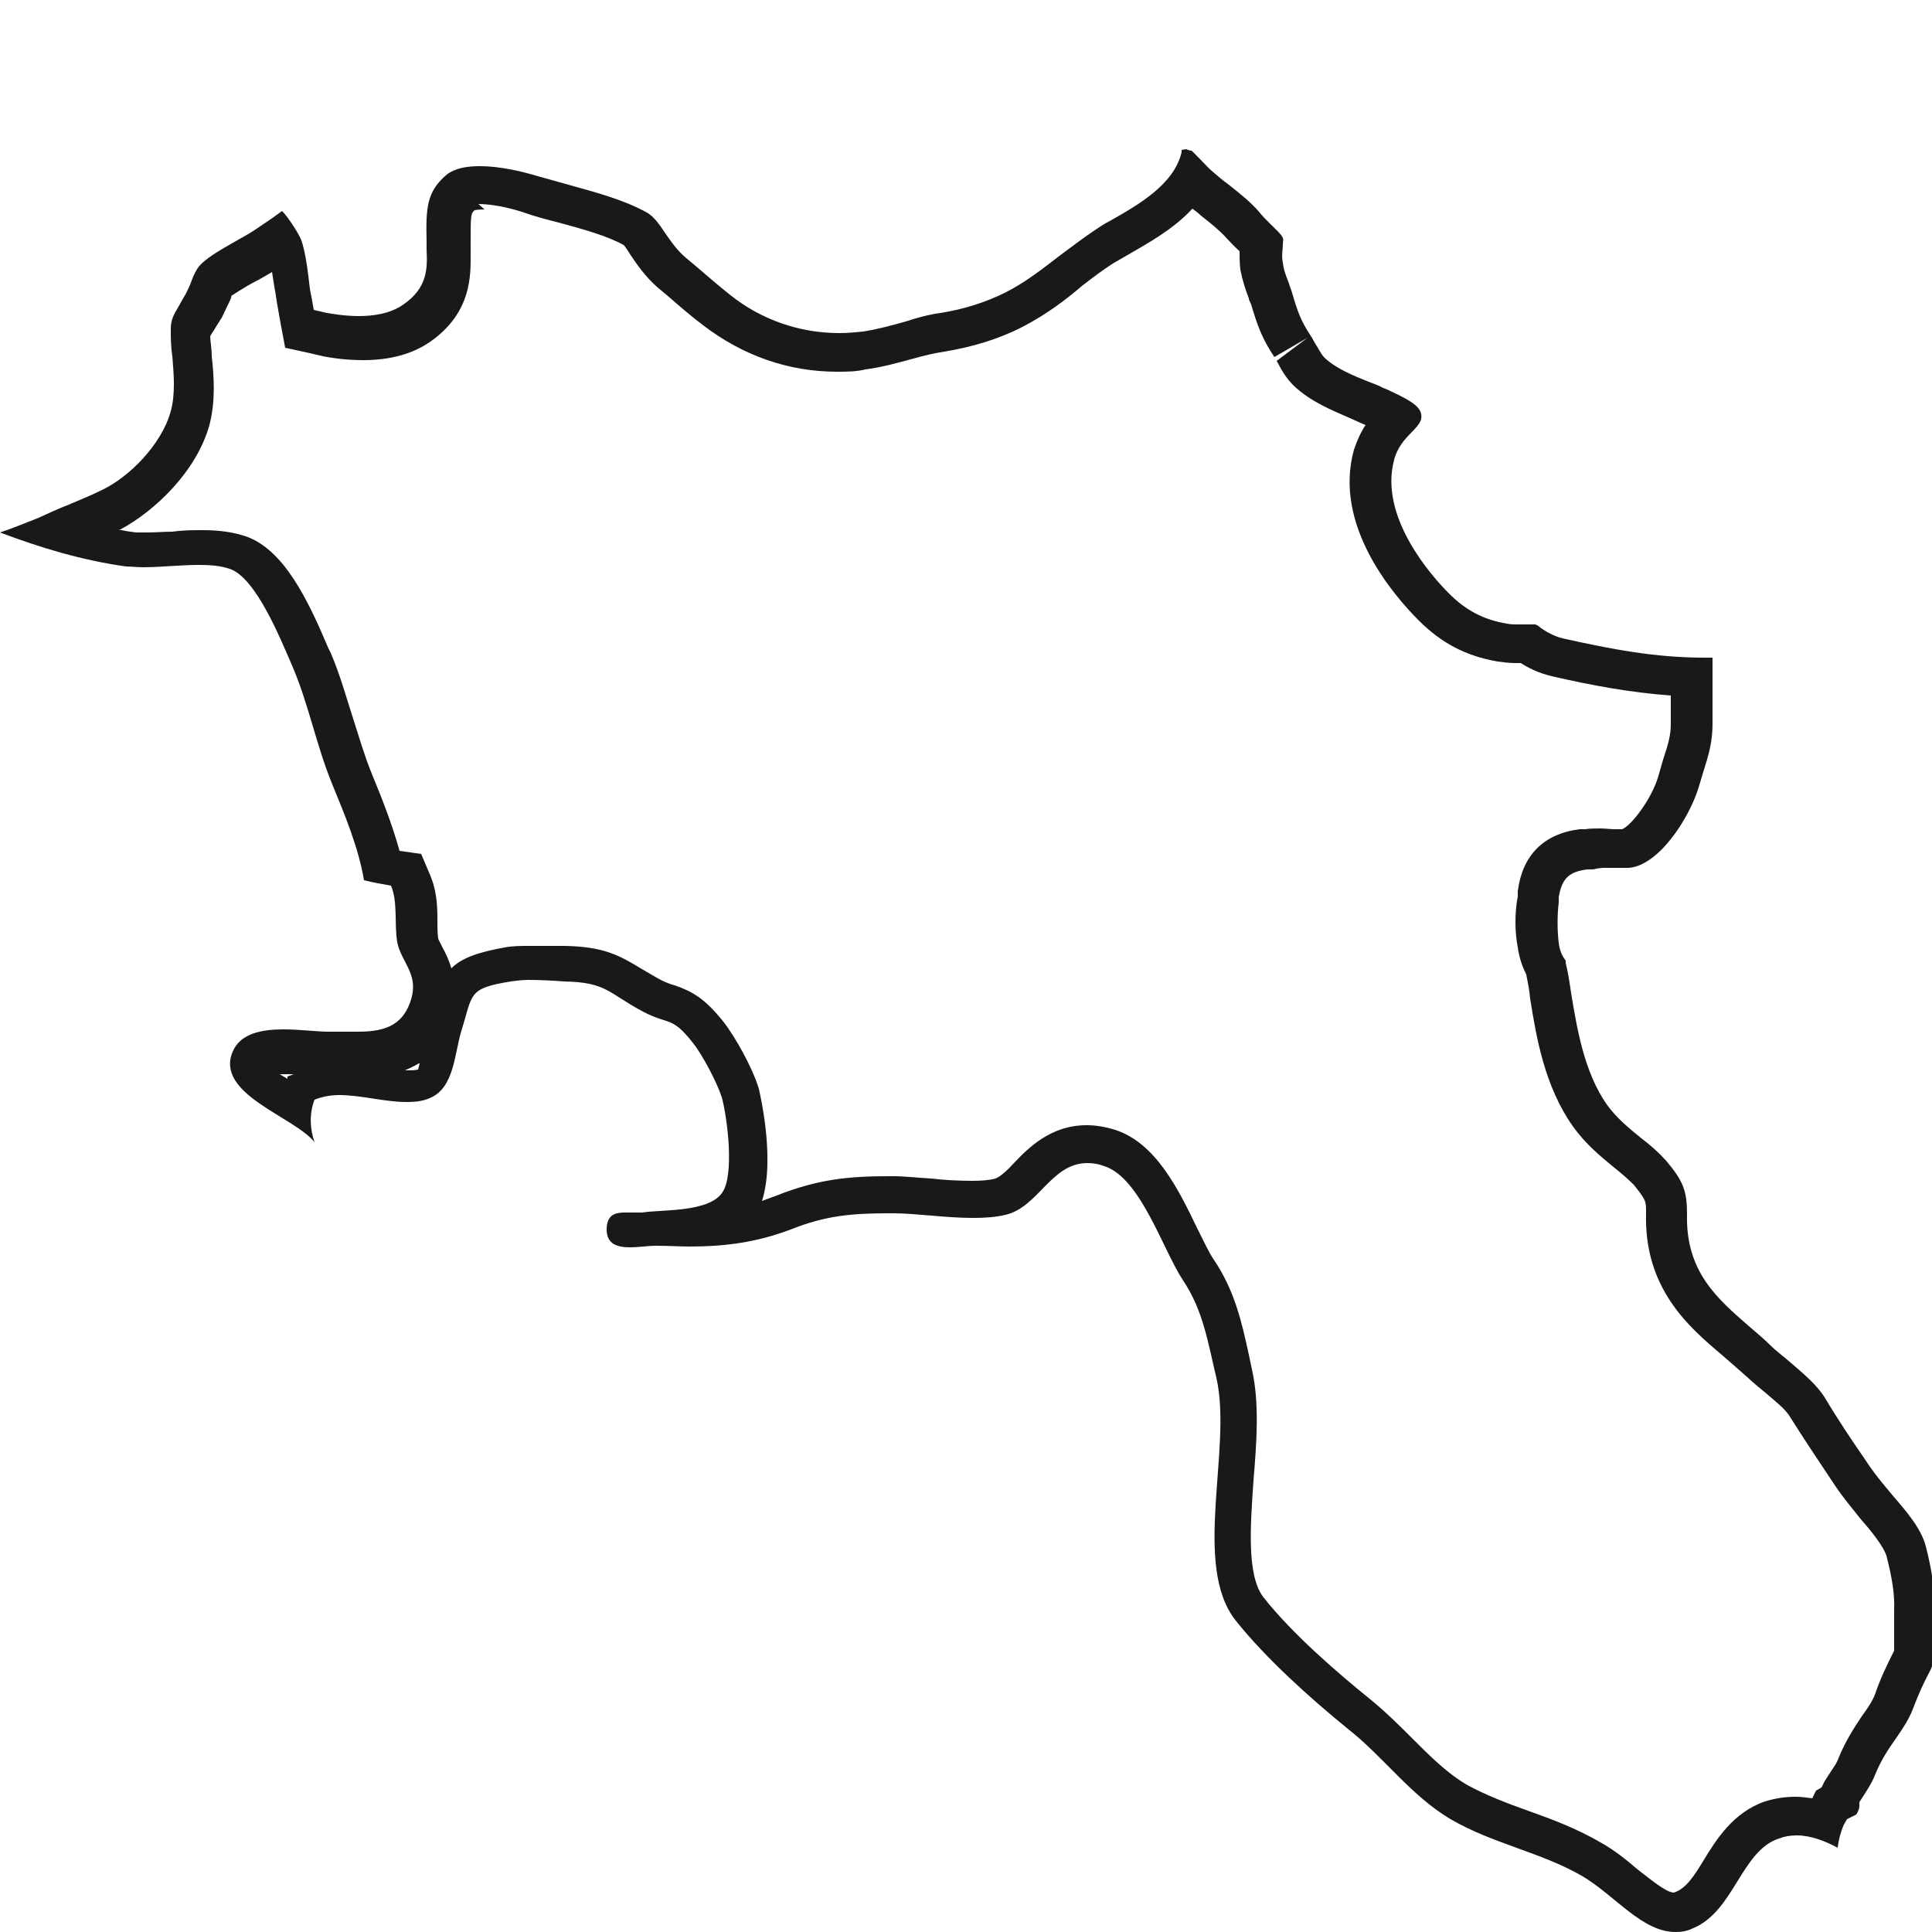
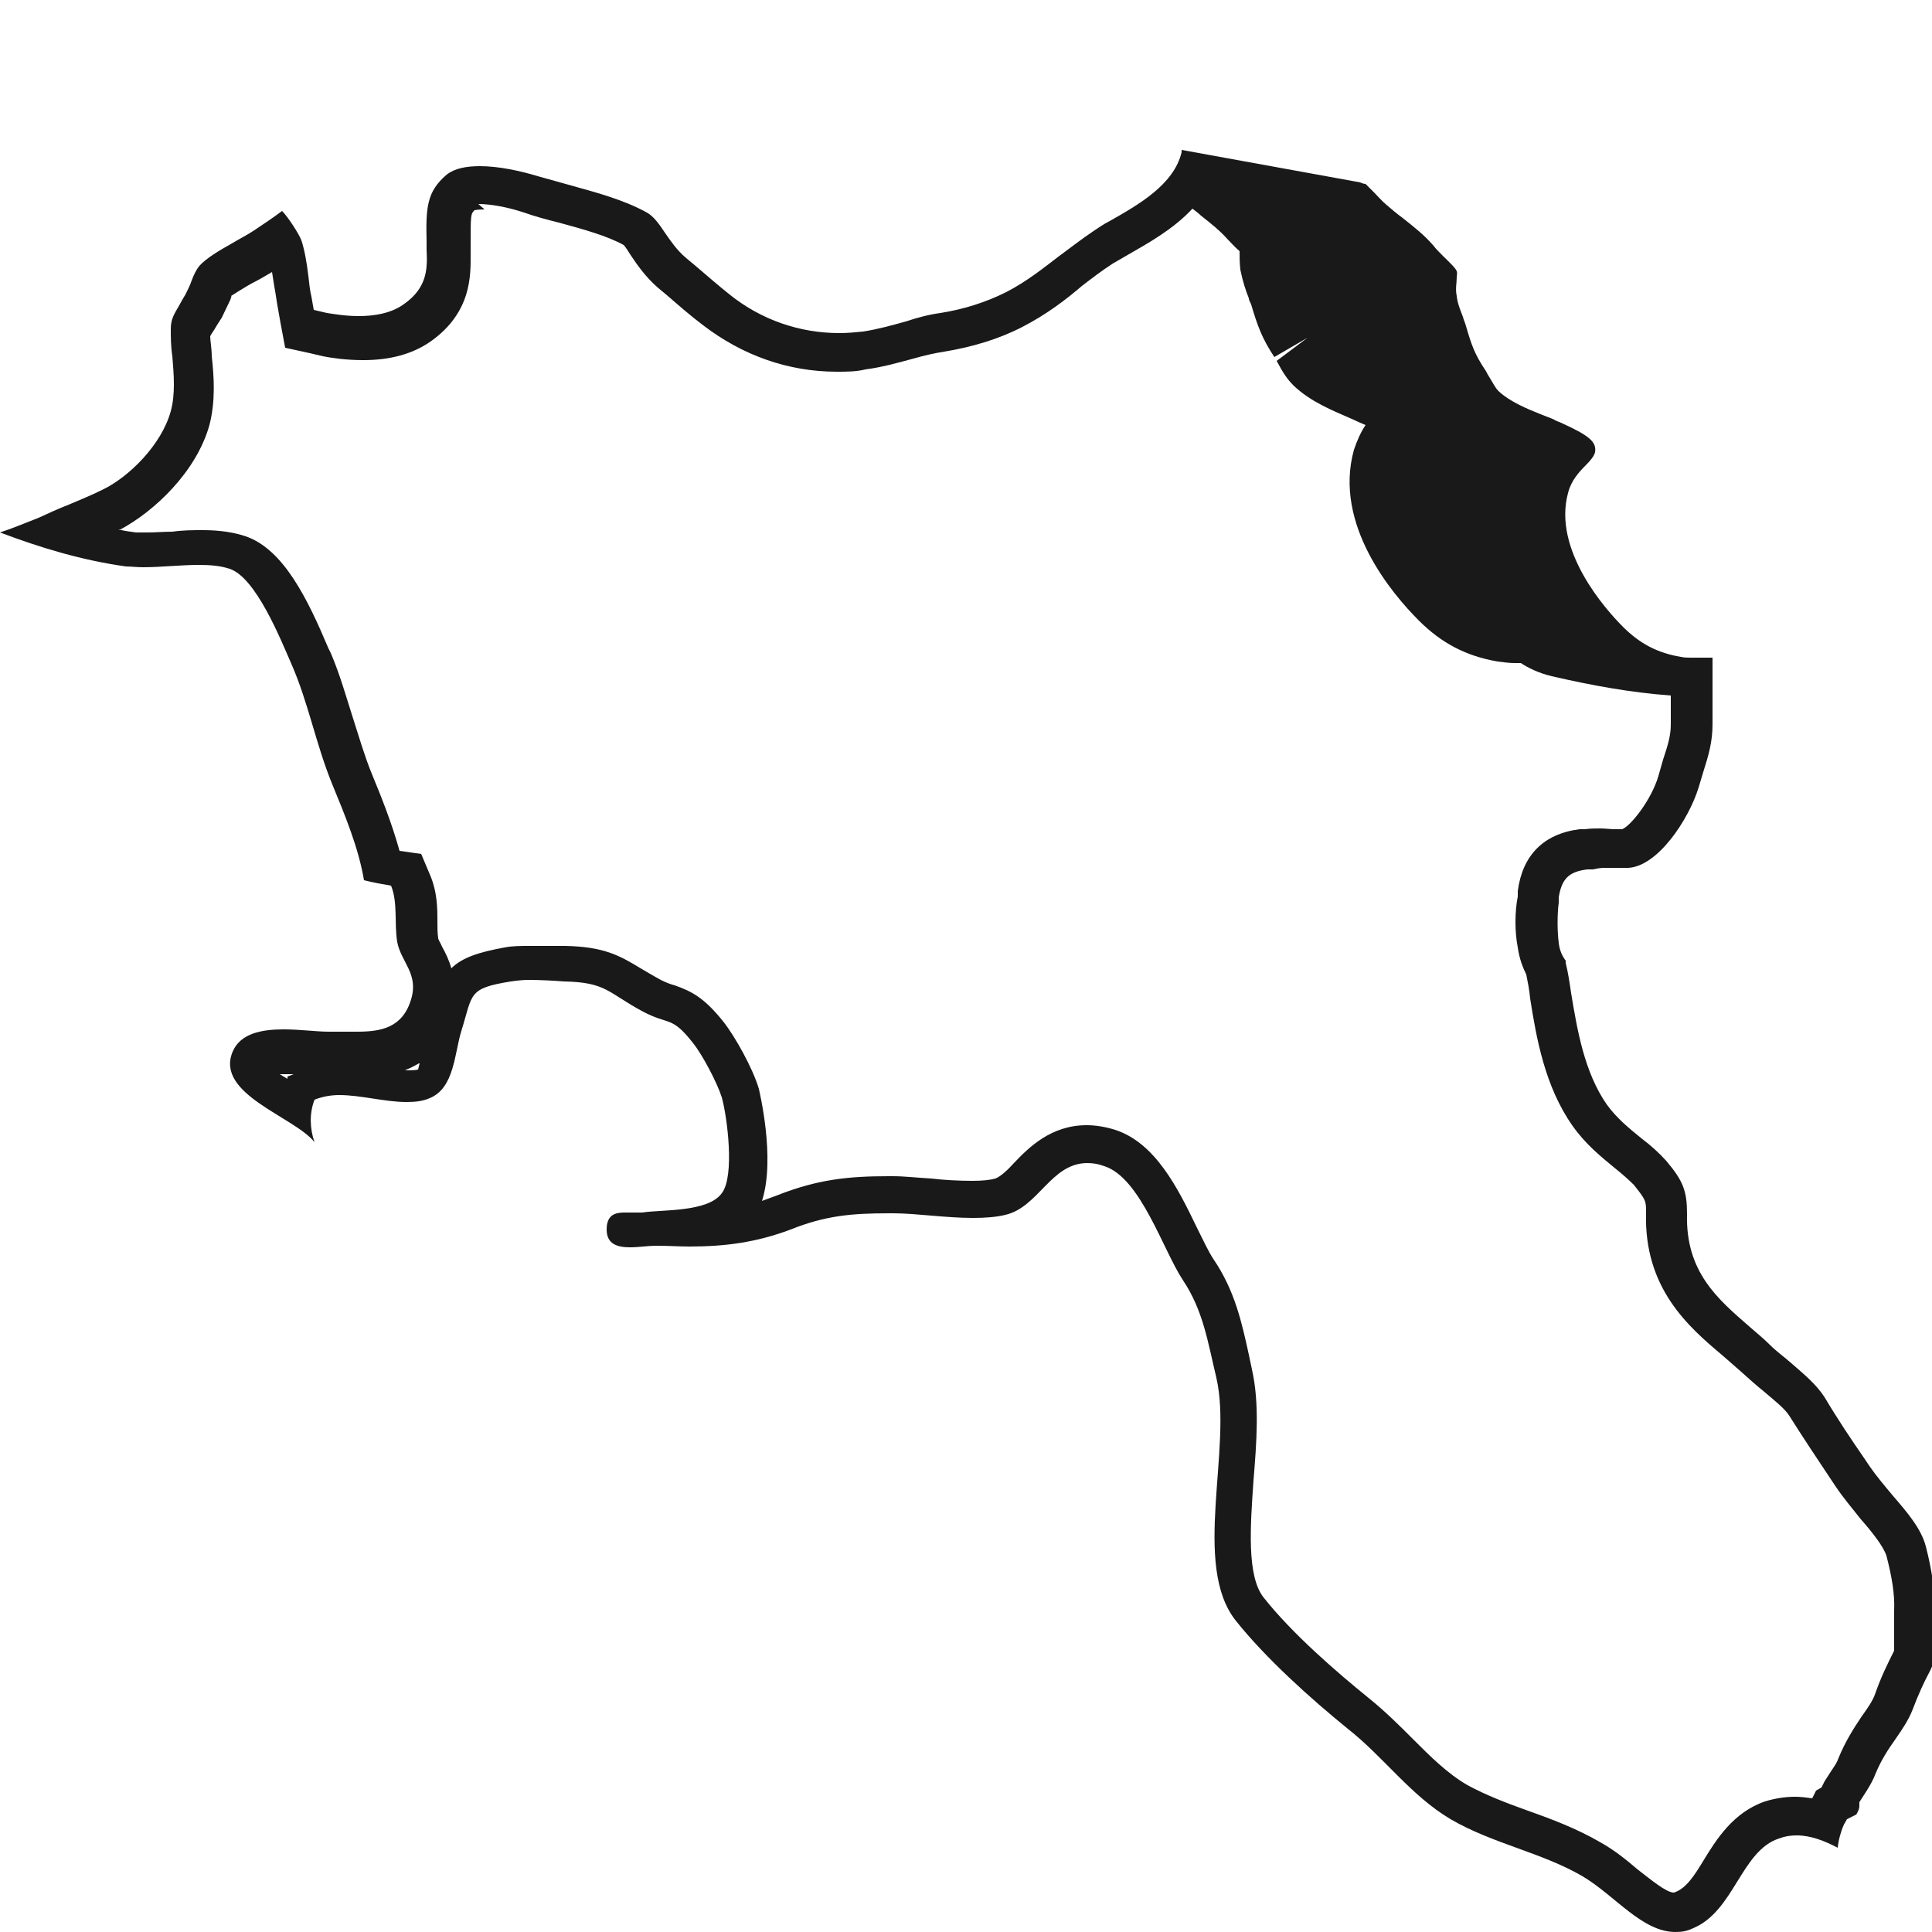
<svg xmlns="http://www.w3.org/2000/svg" id="Livello_1" data-name="Livello 1" viewBox="0 0 25 25">
  <defs>
    <style>
      .cls-1 {
        fill: #191919;
      }
    </style>
  </defs>
-   <path class="cls-1" d="M6.19,2.64c.16,0,.38,.04,.59,.11,.14,.05,.29,.09,.45,.13,.33,.09,.62,.17,.84,.29,.02,.02,.06,.08,.09,.13,.08,.12,.19,.28,.35,.42l.12,.1c.15,.13,.31,.27,.47,.39,.51,.39,1.1,.6,1.73,.6,.12,0,.25,0,.37-.03,.23-.03,.43-.09,.62-.14,.14-.04,.27-.07,.4-.09,.36-.06,.7-.16,1.01-.32,.31-.16,.56-.35,.77-.53,.13-.1,.26-.2,.4-.29,.05-.03,.12-.07,.19-.11,.26-.15,.59-.33,.84-.6,.04,.03,.08,.06,.11,.09,.14,.11,.24,.19,.33,.29,.05,.05,.1,.11,.17,.17,0,.07,0,.15,.01,.24,.03,.15,.07,.27,.11,.37,0,.03,.02,.05,.03,.08,.08,.27,.14,.44,.3,.68l.43-.25-.4,.3c.08,.15,.13,.23,.22,.32,.22,.21,.5,.32,.75,.43l.11,.05,.07,.03c-.06,.09-.11,.2-.15,.32-.27,.97,.5,1.87,.84,2.21,.29,.29,.61,.46,1.02,.53,.08,.01,.15,.02,.22,.02,.03,0,.05,0,.08,0,.09,.06,.23,.13,.4,.17,.52,.12,1.01,.21,1.54,.25,0,.12,0,.25,0,.37,0,.14-.03,.25-.1,.46l-.06,.21c-.09,.31-.36,.65-.47,.69h-.09c-.06,0-.13-.01-.19-.01s-.14,0-.2,.01h-.07c-.47,.06-.74,.34-.8,.8v.07c-.04,.2-.04,.46,0,.66,.02,.15,.07,.27,.11,.35,.02,.1,.04,.2,.05,.31,.08,.51,.19,1.14,.55,1.65,.17,.24,.37,.4,.54,.54,.1,.08,.19,.16,.25,.22,.16,.2,.16,.21,.16,.36-.03,.98,.55,1.48,.99,1.85,.08,.07,.16,.14,.24,.21,.1,.09,.2,.18,.3,.26,.14,.12,.27,.22,.33,.32,.17,.27,.35,.54,.53,.81l.06,.09c.1,.15,.22,.29,.33,.43,.15,.17,.29,.35,.33,.47,.07,.27,.11,.5,.1,.71,0,.08,0,.16,0,.24,0,.1,0,.24,0,.28-.09,.18-.17,.34-.25,.57-.03,.08-.09,.17-.17,.28-.1,.15-.21,.32-.3,.54-.02,.06-.05,.1-.09,.16l-.09,.14-.04,.08-.07,.04-.05,.1c-.07-.01-.15-.02-.22-.02-.13,0-.26,.02-.39,.06-.41,.14-.63,.49-.8,.77-.11,.18-.22,.36-.38,.41-.1,0-.3-.17-.47-.3-.14-.12-.3-.25-.48-.35-.31-.18-.63-.3-.94-.41-.28-.1-.54-.2-.78-.33-.26-.15-.48-.37-.71-.6-.17-.17-.35-.35-.56-.52-.42-.34-1-.84-1.37-1.31-.22-.28-.17-.93-.13-1.51,.04-.49,.08-1-.02-1.44l-.04-.19c-.09-.41-.18-.83-.46-1.24-.06-.09-.13-.24-.21-.4-.25-.52-.54-1.1-1.06-1.27-.13-.04-.25-.06-.37-.06-.46,0-.75,.29-.94,.49-.08,.09-.18,.18-.24,.2-.07,.02-.17,.03-.3,.03-.17,0-.36-.01-.53-.03-.18-.01-.35-.03-.49-.03h-.06c-.52,0-.92,.04-1.45,.25-.06,.02-.13,.05-.19,.07,.18-.56-.04-1.44-.04-1.45-.08-.27-.31-.68-.46-.87-.24-.3-.4-.39-.63-.47-.04-.01-.1-.03-.18-.07-.11-.06-.19-.11-.26-.15-.28-.17-.48-.28-.98-.29-.05,0-.11,0-.16,0-.1,0-.2,0-.3,0-.11,0-.22,0-.32,.02-.33,.06-.55,.13-.69,.27-.03-.11-.08-.21-.12-.28-.02-.05-.05-.09-.05-.11-.01-.07-.01-.14-.01-.21,0-.18,0-.39-.1-.62l-.11-.26-.28-.04h0c-.1-.36-.24-.71-.36-1-.09-.22-.16-.46-.24-.71-.09-.28-.17-.57-.29-.85l-.03-.06c-.27-.64-.58-1.28-1.07-1.45-.15-.05-.33-.08-.55-.08-.13,0-.26,0-.4,.02-.11,0-.22,.01-.32,.01-.05,0-.1,0-.15,0-.08-.01-.15-.02-.23-.04h.03c.43-.23,.98-.74,1.15-1.35,.08-.31,.06-.62,.03-.89,0-.1-.02-.2-.02-.26,.01-.02,.03-.05,.05-.08,.03-.05,.06-.1,.1-.16,.04-.08,.07-.15,.11-.23,.01-.03,.02-.05,.01-.05h0s.2-.13,.3-.18c.08-.04,.16-.09,.23-.13,.01,.06,.02,.13,.03,.19,.02,.1,.03,.2,.05,.3l.03,.17,.06,.32,.32,.07,.17,.04c.1,.02,.29,.05,.52,.05,.35,0,.64-.08,.87-.24,.54-.38,.52-.87,.52-1.13v-.1c0-.41,0-.42,.05-.47,0,0,.04-.01,.13-.01m-.84,11.05l-.02,.08s-.04,.01-.1,.01c-.02,0-.04,0-.07,0,.07-.03,.13-.06,.18-.09m-1.7,.14s.06,0,.08,0l-.08,.03v.03s-.07-.04-.1-.06c.03,0,.06,0,.09,0M15.29,1.94s0,.02,0,.03c-.1,.42-.56,.68-.93,.89-.08,.04-.15,.09-.21,.13-.15,.1-.29,.21-.44,.32-.21,.16-.42,.33-.69,.47-.26,.13-.54,.22-.85,.27-.15,.02-.3,.06-.45,.11-.18,.05-.36,.1-.55,.13-.1,.01-.2,.02-.31,.02-.51,0-1.01-.17-1.42-.5-.15-.12-.3-.25-.44-.37l-.12-.1c-.12-.1-.2-.22-.27-.32-.08-.12-.15-.22-.24-.27-.29-.16-.62-.25-.98-.35-.14-.04-.29-.08-.43-.12-.23-.07-.51-.13-.75-.13-.18,0-.33,.03-.43,.11-.26,.22-.27,.43-.26,.87v.1c.01,.23,.02,.49-.3,.71-.17,.12-.39,.15-.58,.15-.18,0-.34-.03-.41-.04l-.17-.04-.03-.17c-.02-.08-.03-.18-.04-.27-.02-.17-.05-.34-.09-.46-.03-.08-.17-.3-.25-.38-.12,.09-.24,.17-.36,.25-.09,.06-.19,.11-.29,.17-.16,.09-.33,.19-.42,.29-.04,.05-.07,.11-.1,.19-.02,.06-.05,.12-.08,.18-.03,.05-.06,.1-.08,.14-.07,.12-.11,.18-.11,.31,0,.1,0,.22,.02,.35,.02,.24,.04,.49-.02,.71-.12,.44-.55,.86-.89,1.02-.14,.07-.29,.13-.43,.19-.13,.05-.26,.11-.39,.17C.3,6.78,.15,6.84,0,6.89c.53,.2,1.06,.36,1.63,.44,.07,0,.14,.01,.22,.01,.23,0,.49-.03,.72-.03,.15,0,.28,.01,.4,.05,.34,.11,.66,.91,.8,1.23,.22,.5,.32,1.05,.53,1.56,.16,.39,.34,.82,.41,1.24,.12,.03,.23,.05,.35,.07,.09,.22,.04,.49,.08,.73,.05,.26,.28,.41,.18,.74-.11,.37-.39,.42-.7,.42-.12,0-.25,0-.37,0-.15,0-.37-.03-.58-.03-.28,0-.56,.05-.66,.29-.23,.55,.8,.84,1.06,1.17-.06-.17-.07-.37,0-.55,.1-.04,.21-.06,.32-.06,.28,0,.59,.09,.87,.09,.11,0,.21-.01,.3-.05,.32-.13,.32-.58,.41-.87,.15-.48,.08-.55,.64-.64,.07-.01,.15-.02,.23-.02,.16,0,.33,.01,.46,.02,.55,.01,.57,.15,1.02,.39,.34,.18,.37,.05,.65,.41,.12,.15,.31,.51,.37,.7,.07,.25,.17,1.02,0,1.24-.18,.25-.78,.21-1.03,.25-.02,0-.04,0-.07,0-.05,0-.11,0-.16,0-.12,0-.23,.03-.23,.22,0,.19,.14,.23,.3,.23,.12,0,.24-.02,.33-.02h.02c.15,0,.29,.01,.42,.01,.45,0,.86-.05,1.31-.22,.45-.18,.79-.21,1.27-.21h.06c.29,0,.68,.06,1.03,.06,.15,0,.3-.01,.42-.04,.43-.1,.59-.67,1.06-.67,.07,0,.14,.01,.22,.04,.47,.15,.76,1.09,1.02,1.48,.26,.39,.32,.8,.43,1.26,.21,.91-.32,2.42,.25,3.14,.39,.49,.97,1.01,1.45,1.4,.47,.37,.81,.86,1.33,1.17,.55,.32,1.18,.43,1.71,.74,.42,.25,.77,.72,1.2,.72,.08,0,.15-.01,.23-.05,.53-.22,.62-1,1.11-1.16,.08-.03,.15-.04,.23-.04,.18,0,.36,.07,.53,.16,.01-.1,.04-.21,.08-.3l.04-.07,.12-.06s.04-.06,.04-.11v-.05l.09-.14c.05-.08,.09-.15,.12-.23,.07-.17,.16-.31,.26-.45,.09-.13,.17-.25,.22-.38,.08-.21,.14-.34,.23-.51,.07-.14,.06-.33,.06-.53,0-.07,0-.15,0-.22,0-.26-.04-.54-.12-.85-.06-.23-.24-.44-.43-.66-.1-.12-.21-.25-.3-.38l-.06-.09c-.18-.26-.36-.53-.52-.8-.11-.17-.27-.3-.43-.44-.09-.08-.19-.15-.28-.24-.09-.09-.18-.16-.27-.24-.4-.35-.82-.7-.8-1.45,0-.3-.05-.43-.27-.69-.09-.1-.2-.2-.32-.29-.16-.13-.32-.26-.45-.44-.29-.42-.38-.96-.46-1.44-.02-.14-.04-.27-.07-.39v-.03c-.04-.05-.08-.13-.09-.23-.02-.15-.02-.37,0-.52v-.07c.04-.24,.13-.33,.37-.36h.07s.09-.02,.14-.02c.06,0,.11,0,.16,0,.04,0,.08,0,.12,0,.01,0,.03,0,.04,0,.38-.02,.78-.62,.91-1.04,.02-.07,.04-.13,.06-.2,.07-.22,.12-.39,.12-.62,0-.2,0-.4,0-.6v-.26h-.1c-.65,0-1.21-.11-1.84-.25-.12-.03-.22-.09-.29-.14-.02-.02-.05-.04-.07-.04-.01,0-.03,0-.05,0s-.04,0-.07,0c-.03,0-.07,0-.11,0s-.08,0-.13-.01c-.3-.05-.53-.17-.75-.39-.22-.22-.91-.99-.71-1.73,.04-.16,.14-.27,.23-.36,.06-.06,.11-.12,.12-.17,.02-.13-.07-.21-.42-.37-.04-.02-.08-.03-.11-.05-.04-.02-.1-.04-.15-.06-.2-.08-.42-.17-.57-.31-.04-.04-.05-.07-.13-.2-.02-.03-.03-.06-.04-.07-.14-.21-.18-.33-.25-.57-.01-.04-.03-.08-.04-.12-.03-.08-.07-.17-.08-.27-.02-.09,0-.17,0-.24,0-.03,.01-.06,0-.08-.01-.04-.12-.14-.17-.19-.05-.05-.1-.1-.13-.14-.12-.14-.25-.24-.4-.36-.07-.05-.14-.11-.21-.17-.06-.05-.11-.11-.16-.16-.04-.04-.08-.08-.11-.11-.02,0-.05-.01-.07-.02h0Z" />
+   <path class="cls-1" d="M6.19,2.64c.16,0,.38,.04,.59,.11,.14,.05,.29,.09,.45,.13,.33,.09,.62,.17,.84,.29,.02,.02,.06,.08,.09,.13,.08,.12,.19,.28,.35,.42l.12,.1c.15,.13,.31,.27,.47,.39,.51,.39,1.1,.6,1.73,.6,.12,0,.25,0,.37-.03,.23-.03,.43-.09,.62-.14,.14-.04,.27-.07,.4-.09,.36-.06,.7-.16,1.01-.32,.31-.16,.56-.35,.77-.53,.13-.1,.26-.2,.4-.29,.05-.03,.12-.07,.19-.11,.26-.15,.59-.33,.84-.6,.04,.03,.08,.06,.11,.09,.14,.11,.24,.19,.33,.29,.05,.05,.1,.11,.17,.17,0,.07,0,.15,.01,.24,.03,.15,.07,.27,.11,.37,0,.03,.02,.05,.03,.08,.08,.27,.14,.44,.3,.68l.43-.25-.4,.3c.08,.15,.13,.23,.22,.32,.22,.21,.5,.32,.75,.43l.11,.05,.07,.03c-.06,.09-.11,.2-.15,.32-.27,.97,.5,1.87,.84,2.21,.29,.29,.61,.46,1.02,.53,.08,.01,.15,.02,.22,.02,.03,0,.05,0,.08,0,.09,.06,.23,.13,.4,.17,.52,.12,1.01,.21,1.54,.25,0,.12,0,.25,0,.37,0,.14-.03,.25-.1,.46l-.06,.21c-.09,.31-.36,.65-.47,.69h-.09c-.06,0-.13-.01-.19-.01s-.14,0-.2,.01h-.07c-.47,.06-.74,.34-.8,.8v.07c-.04,.2-.04,.46,0,.66,.02,.15,.07,.27,.11,.35,.02,.1,.04,.2,.05,.31,.08,.51,.19,1.14,.55,1.65,.17,.24,.37,.4,.54,.54,.1,.08,.19,.16,.25,.22,.16,.2,.16,.21,.16,.36-.03,.98,.55,1.48,.99,1.85,.08,.07,.16,.14,.24,.21,.1,.09,.2,.18,.3,.26,.14,.12,.27,.22,.33,.32,.17,.27,.35,.54,.53,.81l.06,.09c.1,.15,.22,.29,.33,.43,.15,.17,.29,.35,.33,.47,.07,.27,.11,.5,.1,.71,0,.08,0,.16,0,.24,0,.1,0,.24,0,.28-.09,.18-.17,.34-.25,.57-.03,.08-.09,.17-.17,.28-.1,.15-.21,.32-.3,.54-.02,.06-.05,.1-.09,.16l-.09,.14-.04,.08-.07,.04-.05,.1c-.07-.01-.15-.02-.22-.02-.13,0-.26,.02-.39,.06-.41,.14-.63,.49-.8,.77-.11,.18-.22,.36-.38,.41-.1,0-.3-.17-.47-.3-.14-.12-.3-.25-.48-.35-.31-.18-.63-.3-.94-.41-.28-.1-.54-.2-.78-.33-.26-.15-.48-.37-.71-.6-.17-.17-.35-.35-.56-.52-.42-.34-1-.84-1.37-1.31-.22-.28-.17-.93-.13-1.51,.04-.49,.08-1-.02-1.44l-.04-.19c-.09-.41-.18-.83-.46-1.24-.06-.09-.13-.24-.21-.4-.25-.52-.54-1.1-1.06-1.27-.13-.04-.25-.06-.37-.06-.46,0-.75,.29-.94,.49-.08,.09-.18,.18-.24,.2-.07,.02-.17,.03-.3,.03-.17,0-.36-.01-.53-.03-.18-.01-.35-.03-.49-.03h-.06c-.52,0-.92,.04-1.45,.25-.06,.02-.13,.05-.19,.07,.18-.56-.04-1.44-.04-1.45-.08-.27-.31-.68-.46-.87-.24-.3-.4-.39-.63-.47-.04-.01-.1-.03-.18-.07-.11-.06-.19-.11-.26-.15-.28-.17-.48-.28-.98-.29-.05,0-.11,0-.16,0-.1,0-.2,0-.3,0-.11,0-.22,0-.32,.02-.33,.06-.55,.13-.69,.27-.03-.11-.08-.21-.12-.28-.02-.05-.05-.09-.05-.11-.01-.07-.01-.14-.01-.21,0-.18,0-.39-.1-.62l-.11-.26-.28-.04h0c-.1-.36-.24-.71-.36-1-.09-.22-.16-.46-.24-.71-.09-.28-.17-.57-.29-.85l-.03-.06c-.27-.64-.58-1.28-1.07-1.45-.15-.05-.33-.08-.55-.08-.13,0-.26,0-.4,.02-.11,0-.22,.01-.32,.01-.05,0-.1,0-.15,0-.08-.01-.15-.02-.23-.04h.03c.43-.23,.98-.74,1.15-1.35,.08-.31,.06-.62,.03-.89,0-.1-.02-.2-.02-.26,.01-.02,.03-.05,.05-.08,.03-.05,.06-.1,.1-.16,.04-.08,.07-.15,.11-.23,.01-.03,.02-.05,.01-.05h0s.2-.13,.3-.18c.08-.04,.16-.09,.23-.13,.01,.06,.02,.13,.03,.19,.02,.1,.03,.2,.05,.3l.03,.17,.06,.32,.32,.07,.17,.04c.1,.02,.29,.05,.52,.05,.35,0,.64-.08,.87-.24,.54-.38,.52-.87,.52-1.13v-.1c0-.41,0-.42,.05-.47,0,0,.04-.01,.13-.01m-.84,11.05l-.02,.08s-.04,.01-.1,.01c-.02,0-.04,0-.07,0,.07-.03,.13-.06,.18-.09m-1.7,.14s.06,0,.08,0l-.08,.03v.03s-.07-.04-.1-.06c.03,0,.06,0,.09,0M15.29,1.94s0,.02,0,.03c-.1,.42-.56,.68-.93,.89-.08,.04-.15,.09-.21,.13-.15,.1-.29,.21-.44,.32-.21,.16-.42,.33-.69,.47-.26,.13-.54,.22-.85,.27-.15,.02-.3,.06-.45,.11-.18,.05-.36,.1-.55,.13-.1,.01-.2,.02-.31,.02-.51,0-1.01-.17-1.42-.5-.15-.12-.3-.25-.44-.37l-.12-.1c-.12-.1-.2-.22-.27-.32-.08-.12-.15-.22-.24-.27-.29-.16-.62-.25-.98-.35-.14-.04-.29-.08-.43-.12-.23-.07-.51-.13-.75-.13-.18,0-.33,.03-.43,.11-.26,.22-.27,.43-.26,.87v.1c.01,.23,.02,.49-.3,.71-.17,.12-.39,.15-.58,.15-.18,0-.34-.03-.41-.04l-.17-.04-.03-.17c-.02-.08-.03-.18-.04-.27-.02-.17-.05-.34-.09-.46-.03-.08-.17-.3-.25-.38-.12,.09-.24,.17-.36,.25-.09,.06-.19,.11-.29,.17-.16,.09-.33,.19-.42,.29-.04,.05-.07,.11-.1,.19-.02,.06-.05,.12-.08,.18-.03,.05-.06,.1-.08,.14-.07,.12-.11,.18-.11,.31,0,.1,0,.22,.02,.35,.02,.24,.04,.49-.02,.71-.12,.44-.55,.86-.89,1.02-.14,.07-.29,.13-.43,.19-.13,.05-.26,.11-.39,.17C.3,6.78,.15,6.84,0,6.89c.53,.2,1.06,.36,1.63,.44,.07,0,.14,.01,.22,.01,.23,0,.49-.03,.72-.03,.15,0,.28,.01,.4,.05,.34,.11,.66,.91,.8,1.23,.22,.5,.32,1.05,.53,1.56,.16,.39,.34,.82,.41,1.24,.12,.03,.23,.05,.35,.07,.09,.22,.04,.49,.08,.73,.05,.26,.28,.41,.18,.74-.11,.37-.39,.42-.7,.42-.12,0-.25,0-.37,0-.15,0-.37-.03-.58-.03-.28,0-.56,.05-.66,.29-.23,.55,.8,.84,1.06,1.17-.06-.17-.07-.37,0-.55,.1-.04,.21-.06,.32-.06,.28,0,.59,.09,.87,.09,.11,0,.21-.01,.3-.05,.32-.13,.32-.58,.41-.87,.15-.48,.08-.55,.64-.64,.07-.01,.15-.02,.23-.02,.16,0,.33,.01,.46,.02,.55,.01,.57,.15,1.02,.39,.34,.18,.37,.05,.65,.41,.12,.15,.31,.51,.37,.7,.07,.25,.17,1.02,0,1.24-.18,.25-.78,.21-1.03,.25-.02,0-.04,0-.07,0-.05,0-.11,0-.16,0-.12,0-.23,.03-.23,.22,0,.19,.14,.23,.3,.23,.12,0,.24-.02,.33-.02h.02c.15,0,.29,.01,.42,.01,.45,0,.86-.05,1.31-.22,.45-.18,.79-.21,1.27-.21h.06c.29,0,.68,.06,1.03,.06,.15,0,.3-.01,.42-.04,.43-.1,.59-.67,1.06-.67,.07,0,.14,.01,.22,.04,.47,.15,.76,1.09,1.02,1.48,.26,.39,.32,.8,.43,1.26,.21,.91-.32,2.42,.25,3.14,.39,.49,.97,1.01,1.45,1.4,.47,.37,.81,.86,1.33,1.17,.55,.32,1.18,.43,1.71,.74,.42,.25,.77,.72,1.2,.72,.08,0,.15-.01,.23-.05,.53-.22,.62-1,1.11-1.16,.08-.03,.15-.04,.23-.04,.18,0,.36,.07,.53,.16,.01-.1,.04-.21,.08-.3l.04-.07,.12-.06s.04-.06,.04-.11v-.05l.09-.14c.05-.08,.09-.15,.12-.23,.07-.17,.16-.31,.26-.45,.09-.13,.17-.25,.22-.38,.08-.21,.14-.34,.23-.51,.07-.14,.06-.33,.06-.53,0-.07,0-.15,0-.22,0-.26-.04-.54-.12-.85-.06-.23-.24-.44-.43-.66-.1-.12-.21-.25-.3-.38l-.06-.09c-.18-.26-.36-.53-.52-.8-.11-.17-.27-.3-.43-.44-.09-.08-.19-.15-.28-.24-.09-.09-.18-.16-.27-.24-.4-.35-.82-.7-.8-1.45,0-.3-.05-.43-.27-.69-.09-.1-.2-.2-.32-.29-.16-.13-.32-.26-.45-.44-.29-.42-.38-.96-.46-1.44-.02-.14-.04-.27-.07-.39v-.03c-.04-.05-.08-.13-.09-.23-.02-.15-.02-.37,0-.52v-.07c.04-.24,.13-.33,.37-.36h.07s.09-.02,.14-.02c.06,0,.11,0,.16,0,.04,0,.08,0,.12,0,.01,0,.03,0,.04,0,.38-.02,.78-.62,.91-1.04,.02-.07,.04-.13,.06-.2,.07-.22,.12-.39,.12-.62,0-.2,0-.4,0-.6v-.26h-.1s-.04,0-.07,0c-.03,0-.07,0-.11,0s-.08,0-.13-.01c-.3-.05-.53-.17-.75-.39-.22-.22-.91-.99-.71-1.73,.04-.16,.14-.27,.23-.36,.06-.06,.11-.12,.12-.17,.02-.13-.07-.21-.42-.37-.04-.02-.08-.03-.11-.05-.04-.02-.1-.04-.15-.06-.2-.08-.42-.17-.57-.31-.04-.04-.05-.07-.13-.2-.02-.03-.03-.06-.04-.07-.14-.21-.18-.33-.25-.57-.01-.04-.03-.08-.04-.12-.03-.08-.07-.17-.08-.27-.02-.09,0-.17,0-.24,0-.03,.01-.06,0-.08-.01-.04-.12-.14-.17-.19-.05-.05-.1-.1-.13-.14-.12-.14-.25-.24-.4-.36-.07-.05-.14-.11-.21-.17-.06-.05-.11-.11-.16-.16-.04-.04-.08-.08-.11-.11-.02,0-.05-.01-.07-.02h0Z" />
</svg>